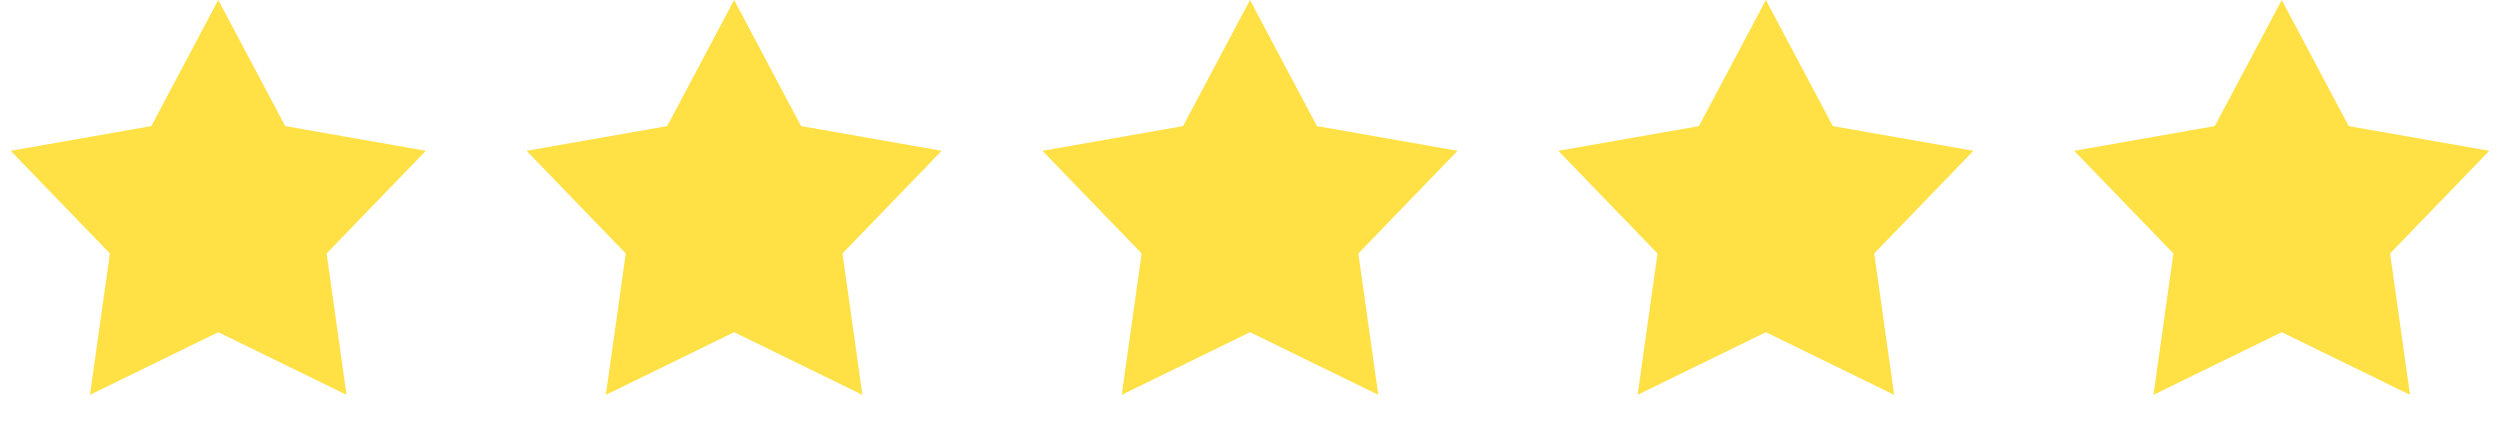
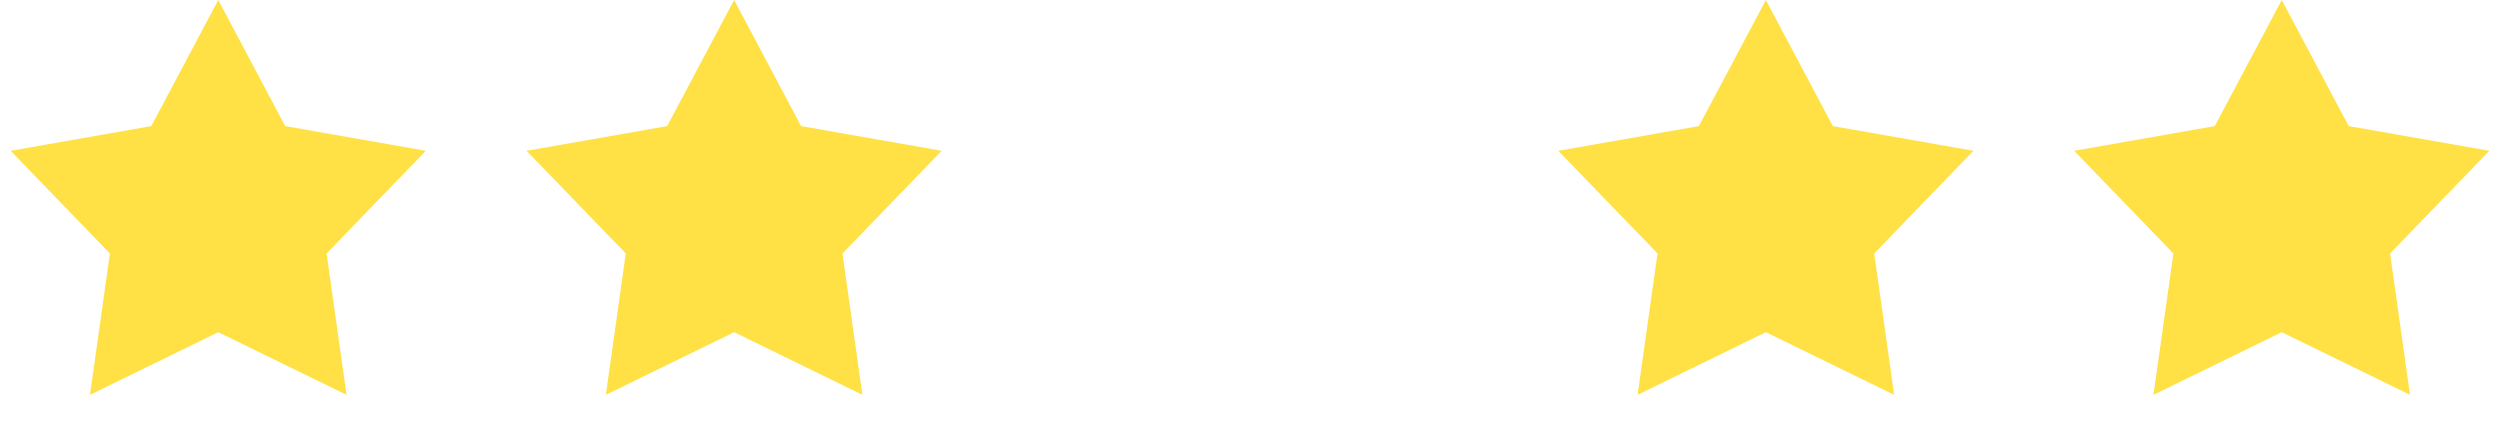
<svg xmlns="http://www.w3.org/2000/svg" width="106" height="19" viewBox="0 0 106 19" fill="none">
  <path d="M9.254 0L12.093 5.346L18.055 6.394L13.848 10.747L14.693 16.741L9.254 14.085L3.815 16.741L4.66 10.747L0.453 6.394L6.415 5.346L9.254 0Z" fill="#FFE146" />
  <path d="M31.127 0L33.966 5.346L39.928 6.394L35.721 10.747L36.566 16.741L31.127 14.085L25.688 16.741L26.533 10.747L22.326 6.394L28.288 5.346L31.127 0Z" fill="#FFE146" />
-   <path d="M53 0L55.839 5.346L61.801 6.394L57.594 10.747L58.439 16.741L53 14.085L47.561 16.741L48.406 10.747L44.199 6.394L50.161 5.346L53 0Z" fill="#FFE146" />
  <path d="M74.873 0L77.712 5.346L83.674 6.394L79.467 10.747L80.312 16.741L74.873 14.085L69.434 16.741L70.279 10.747L66.072 6.394L72.034 5.346L74.873 0Z" fill="#FFE146" />
  <path d="M96.746 0L99.585 5.346L105.547 6.394L101.34 10.747L102.185 16.741L96.746 14.085L91.307 16.741L92.152 10.747L87.945 6.394L93.907 5.346L96.746 0Z" fill="#FFE146" />
</svg>